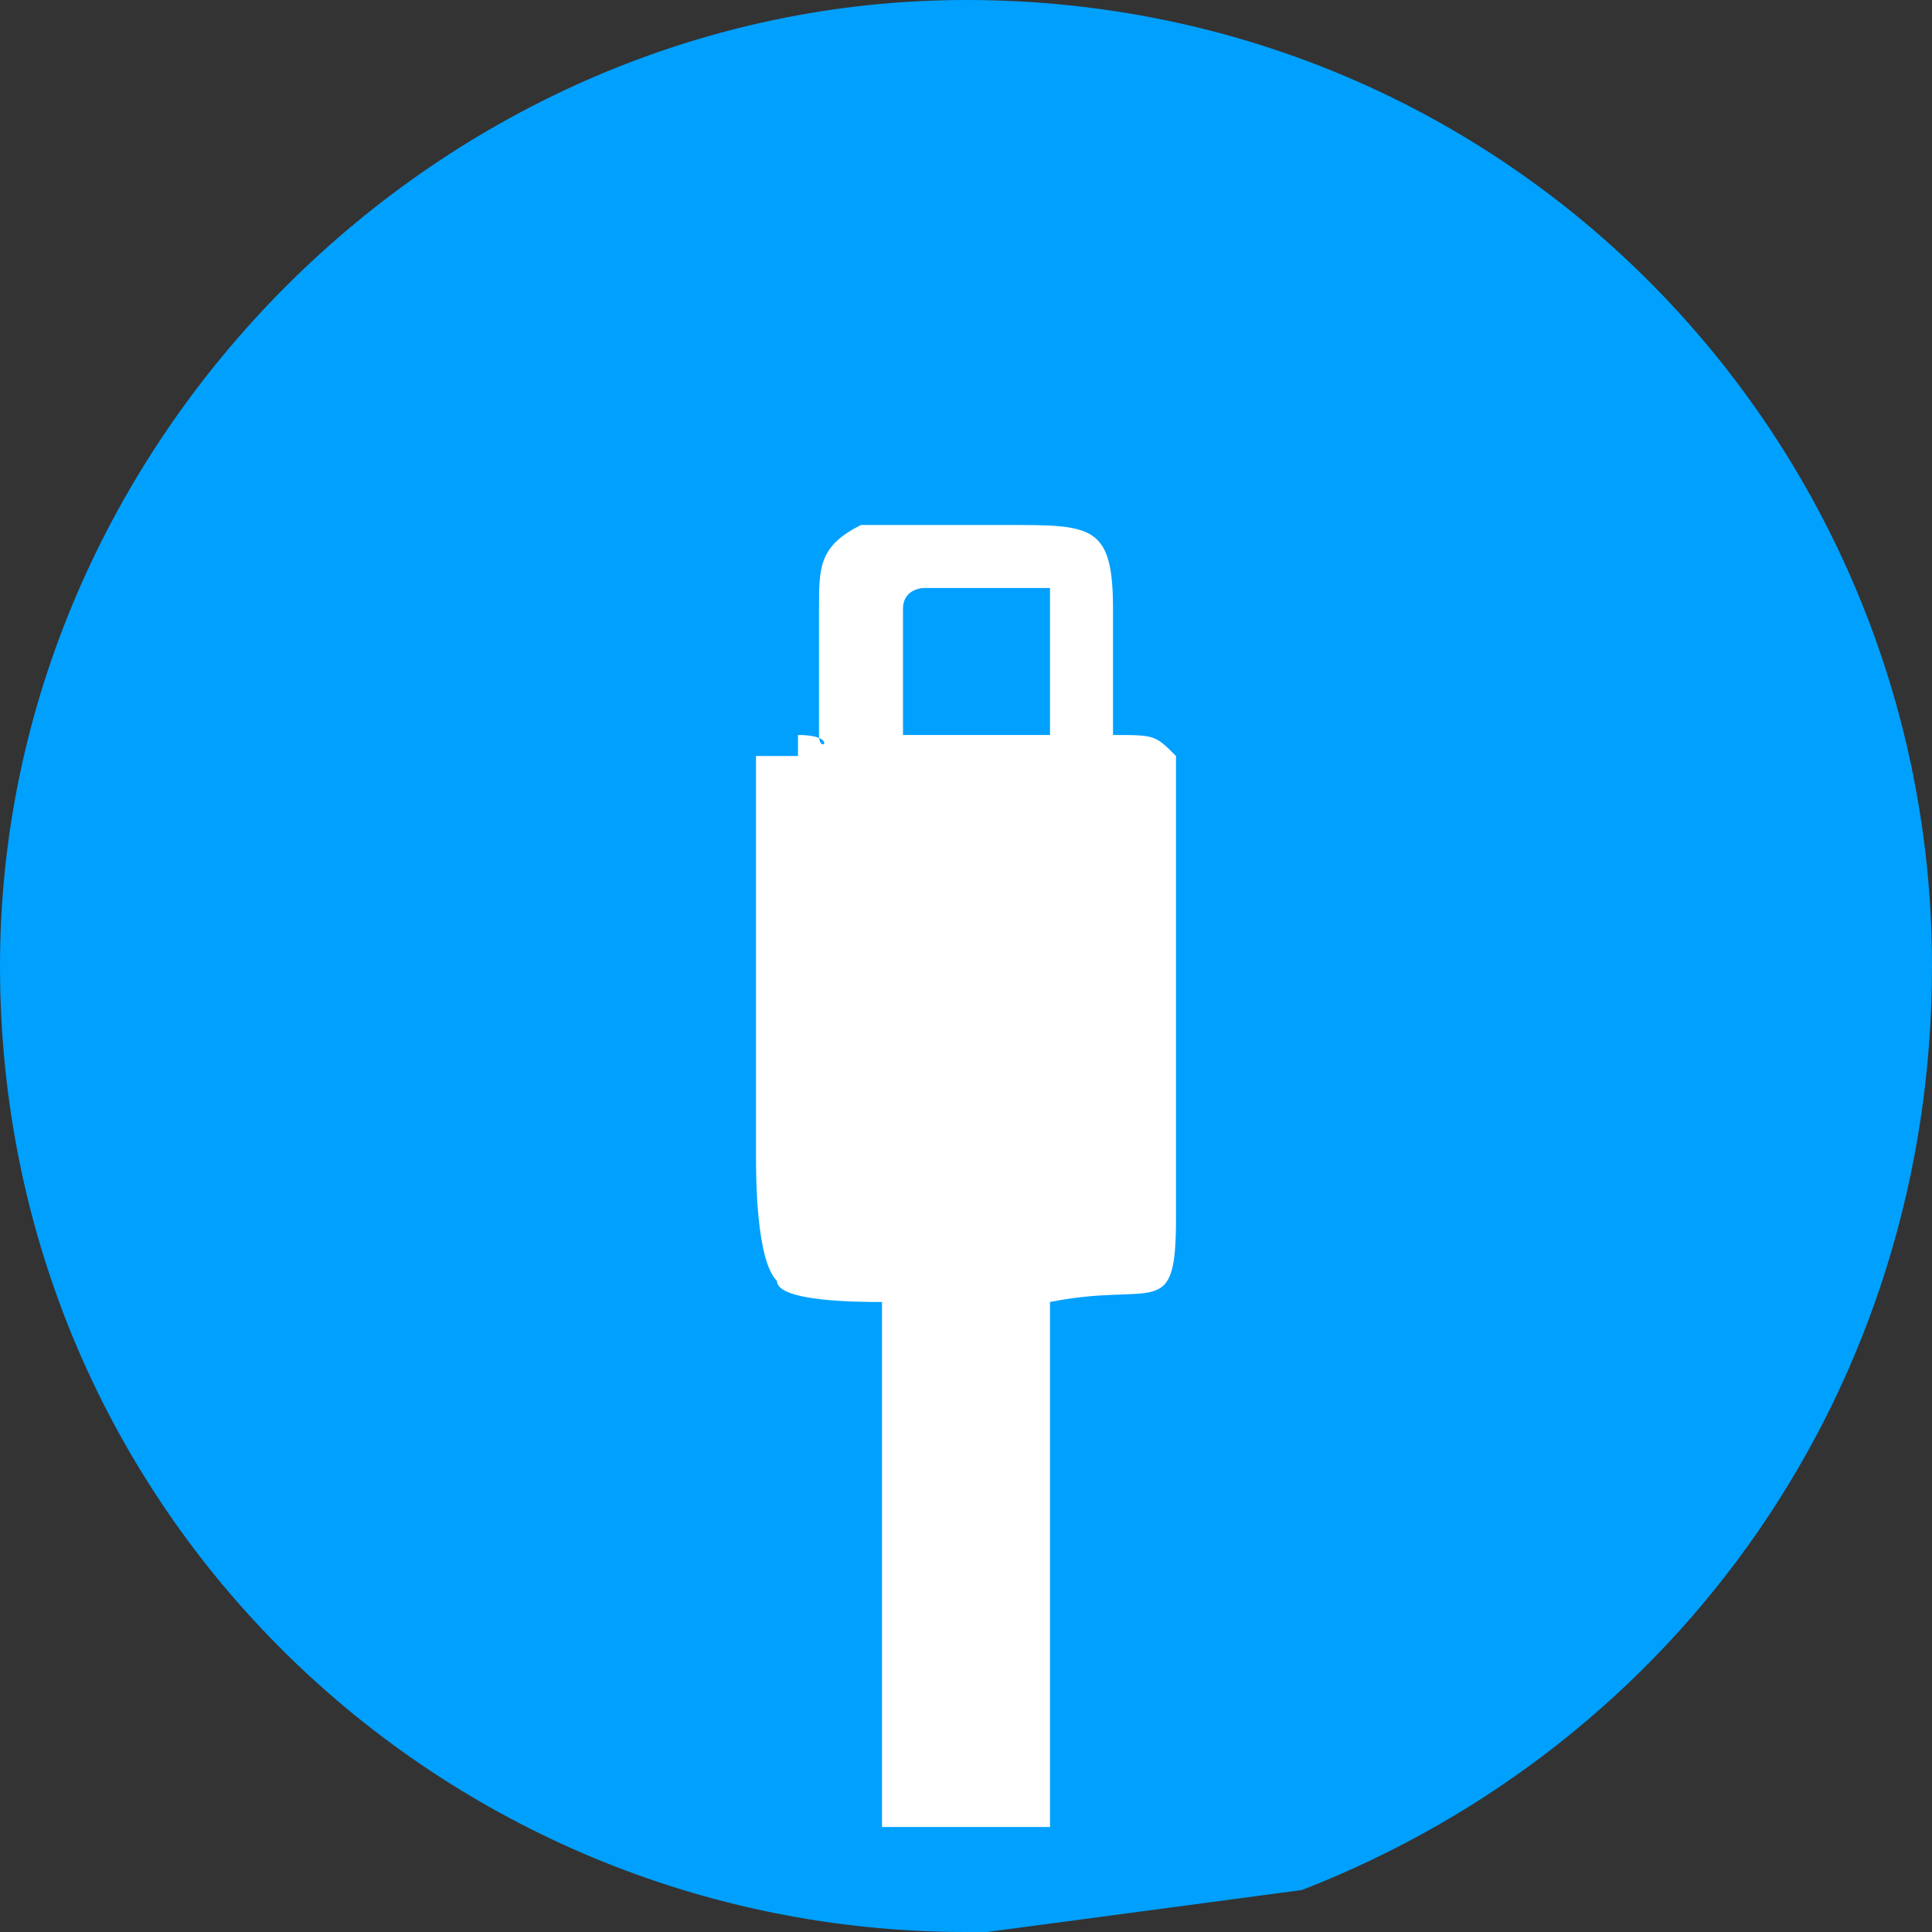
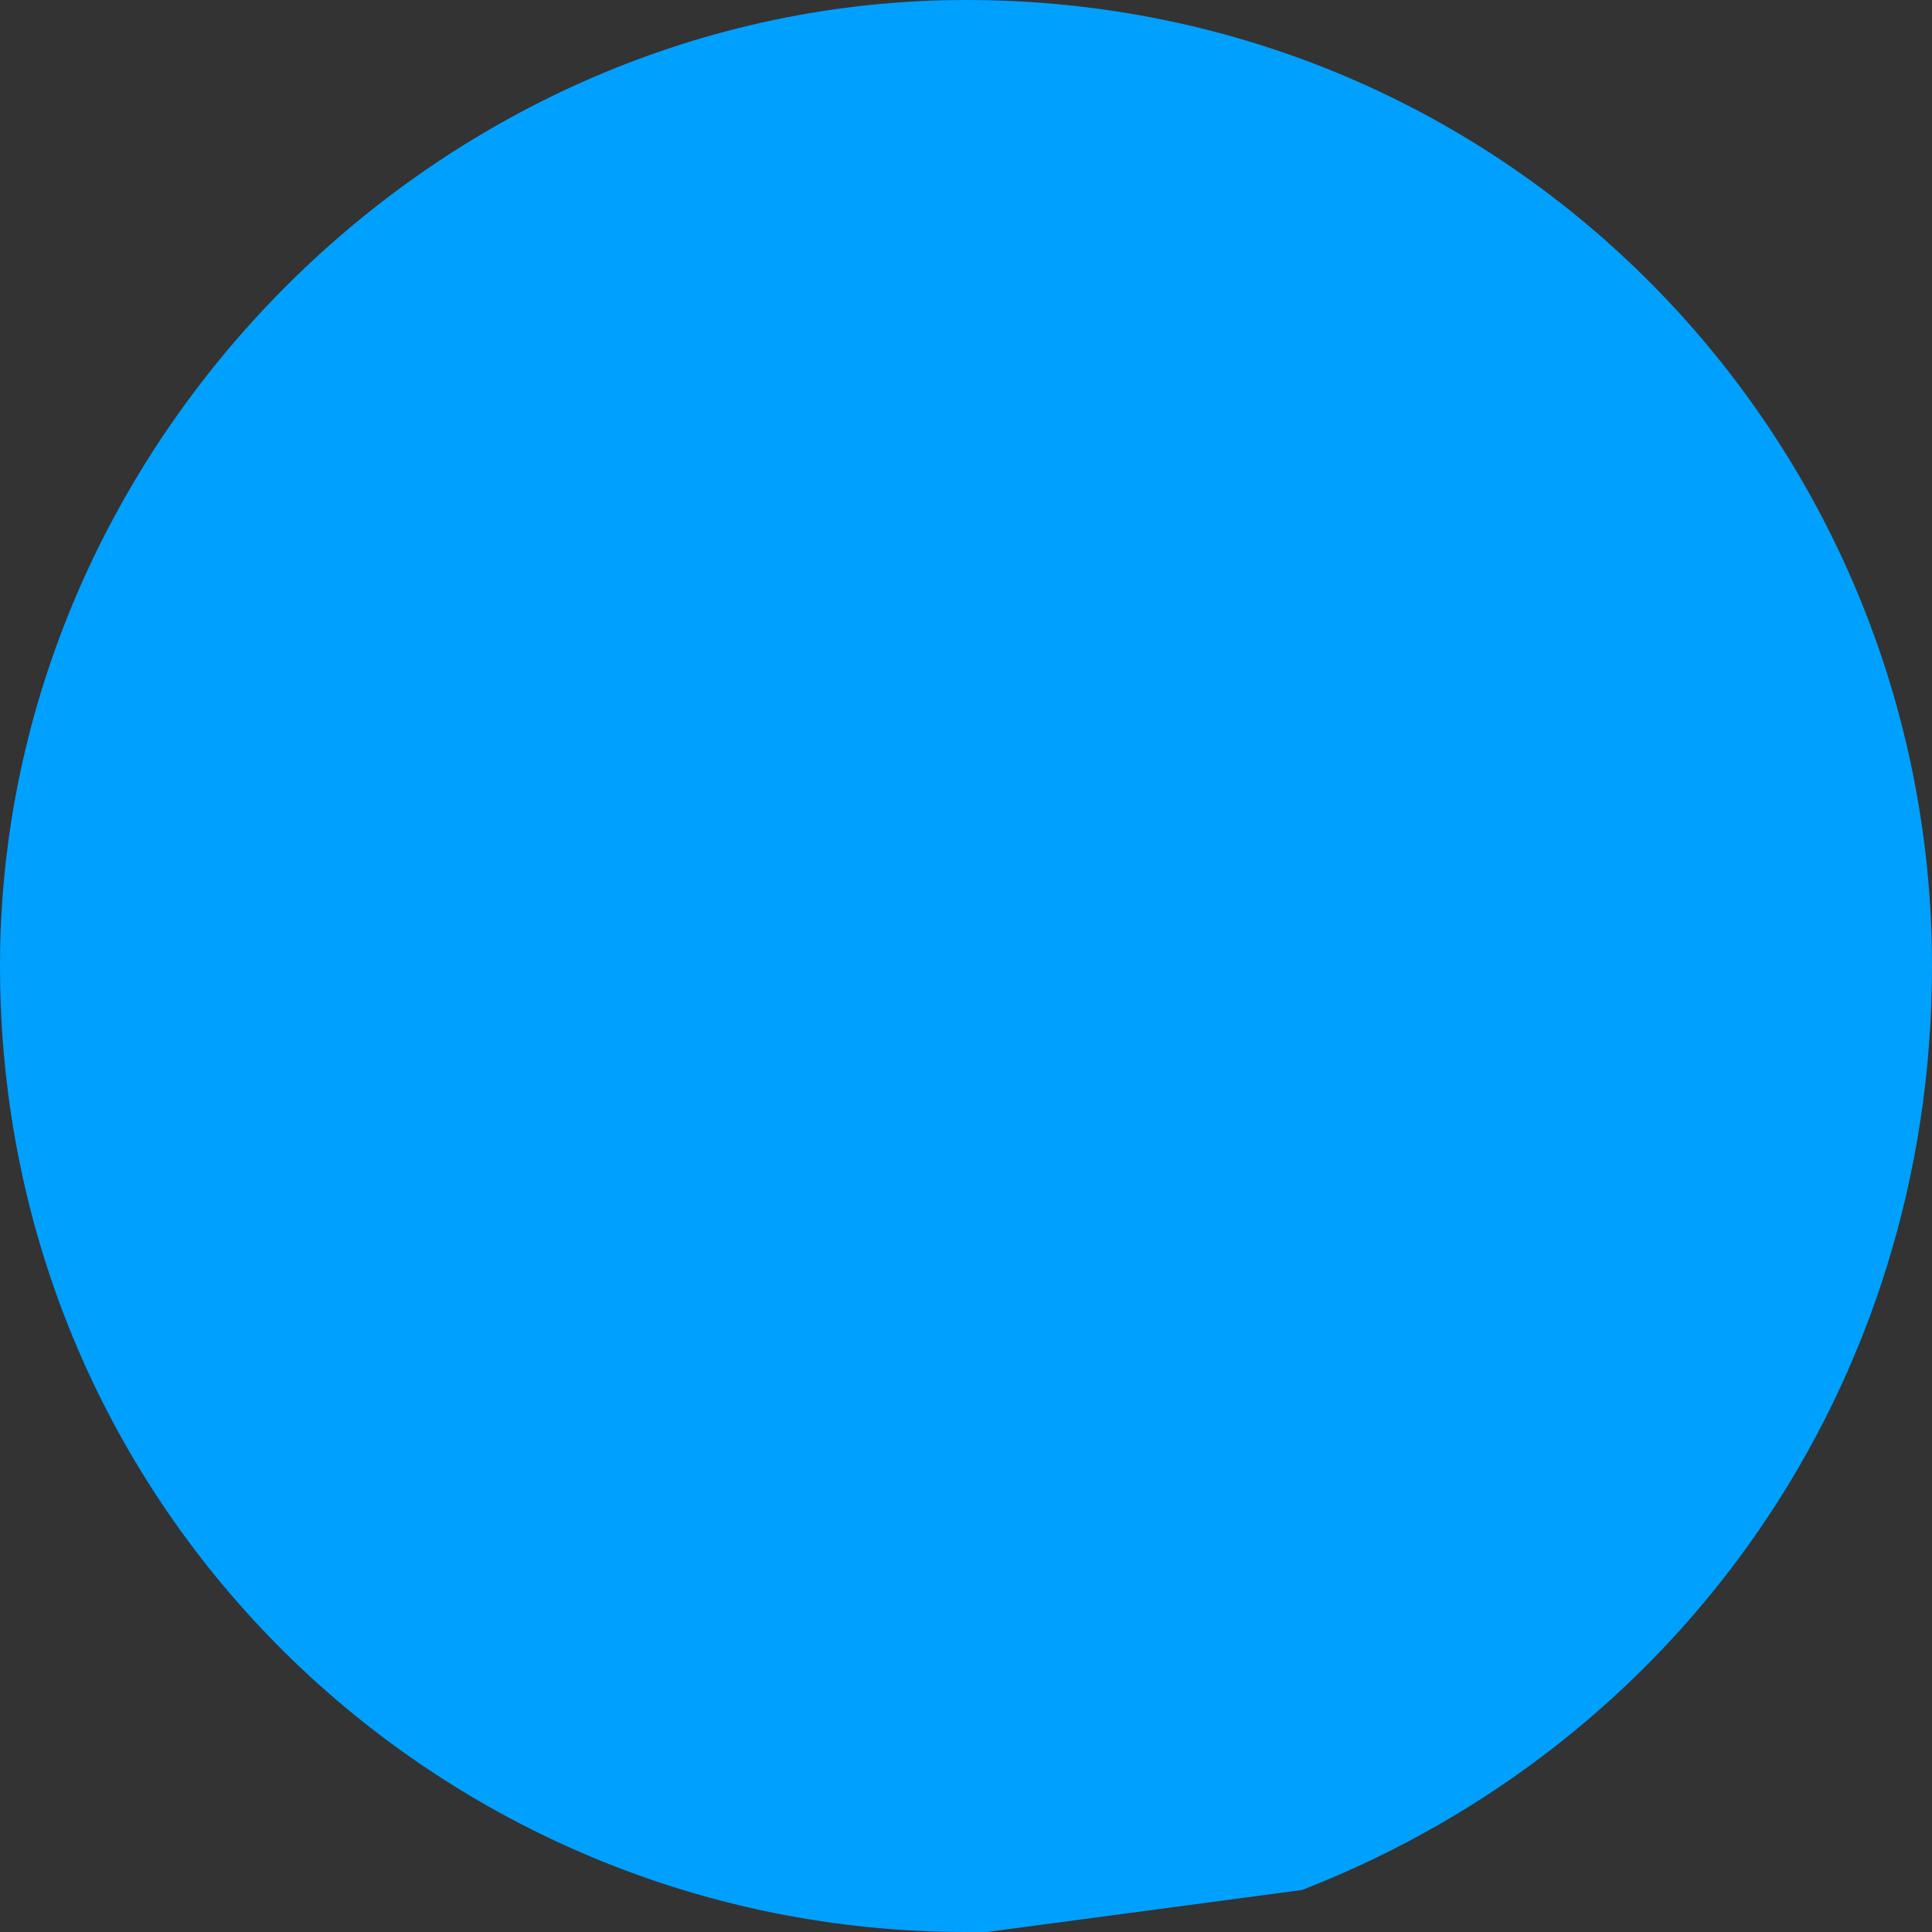
<svg xmlns="http://www.w3.org/2000/svg" xml:space="preserve" width="12.171mm" height="12.171mm" version="1.1" style="shape-rendering:geometricPrecision; text-rendering:geometricPrecision; image-rendering:optimizeQuality; fill-rule:evenodd; clip-rule:evenodd" viewBox="0 0 92 92">
  <rect x="0" y="0" width="92" height="92" fill="#333333" stroke="none" />
  <defs>
    <style type="text/css"> .fil1 {fill:white} .fil0 {fill:url(#id0)} </style>
    <linearGradient id="id0" gradientUnits="userSpaceOnUse" x1="46.212" y1="0" x2="46.212" y2="92.424">
      <stop offset="0" style="stop-opacity:1; stop-color:#00A0FE" />
      <stop offset="0.039" style="stop-opacity:1; stop-color:#00A0FE" />
      <stop offset="1" style="stop-opacity:1; stop-color:#00A0FE" />
    </linearGradient>
  </defs>
  <g id="Слой_x0020_1">
    <path class="fil0" d="M46 92c0,0 1,0 1,0l15 -2c18,-7 30,-24 30,-44 0,-25 -20,-46 -46,-46 -25,0 -46,21 -46,46 0,26 21,46 46,46z" />
-     <path class="fil1" d="M42 87c0,-5 0,-21 0,-25 -1,0 -5,0 -5,-1 -1,-1 -1,-5 -1,-6l0 -4 0 -4 0 -4 0 -3c0,-1 0,-3 0,-4 1,0 1,0 2,0 0,-1 0,-1 0,-1 2,0 1,1 1,0l0 -3 0 -3c0,-2 0,-3 2,-4 0,0 3,0 4,0l3 0c4,0 5,0 5,4l0 3 0 3c2,0 2,0 3,1 0,0 0,0 0,0l0 4 0 4 0 3 0 4 0 4 0 3c0,5 -1,3 -6,4 0,4 0,20 0,25l0 0 -8 0zm1 -55l0 -3c0,-1 1,-1 1,-1l6 0 0 7 -2 0 -3 0 -2 0 0 0 0 -3z" />
  </g>
</svg>